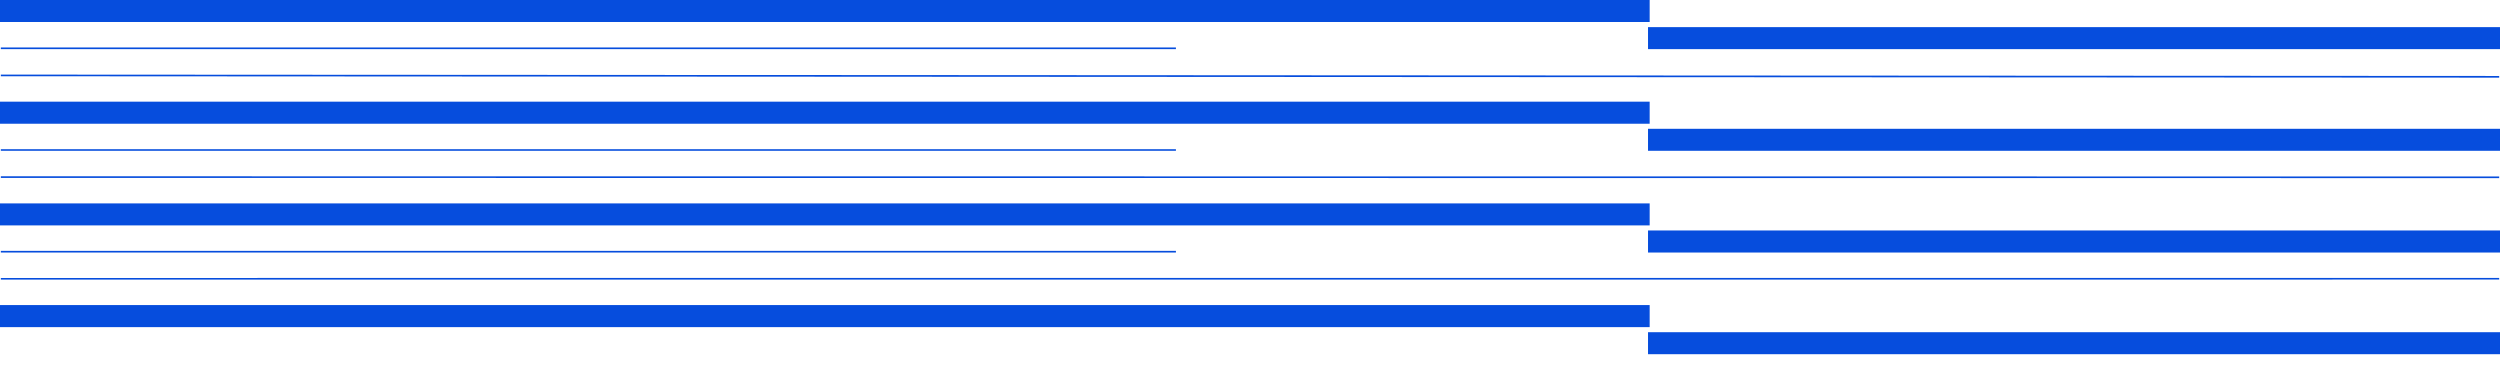
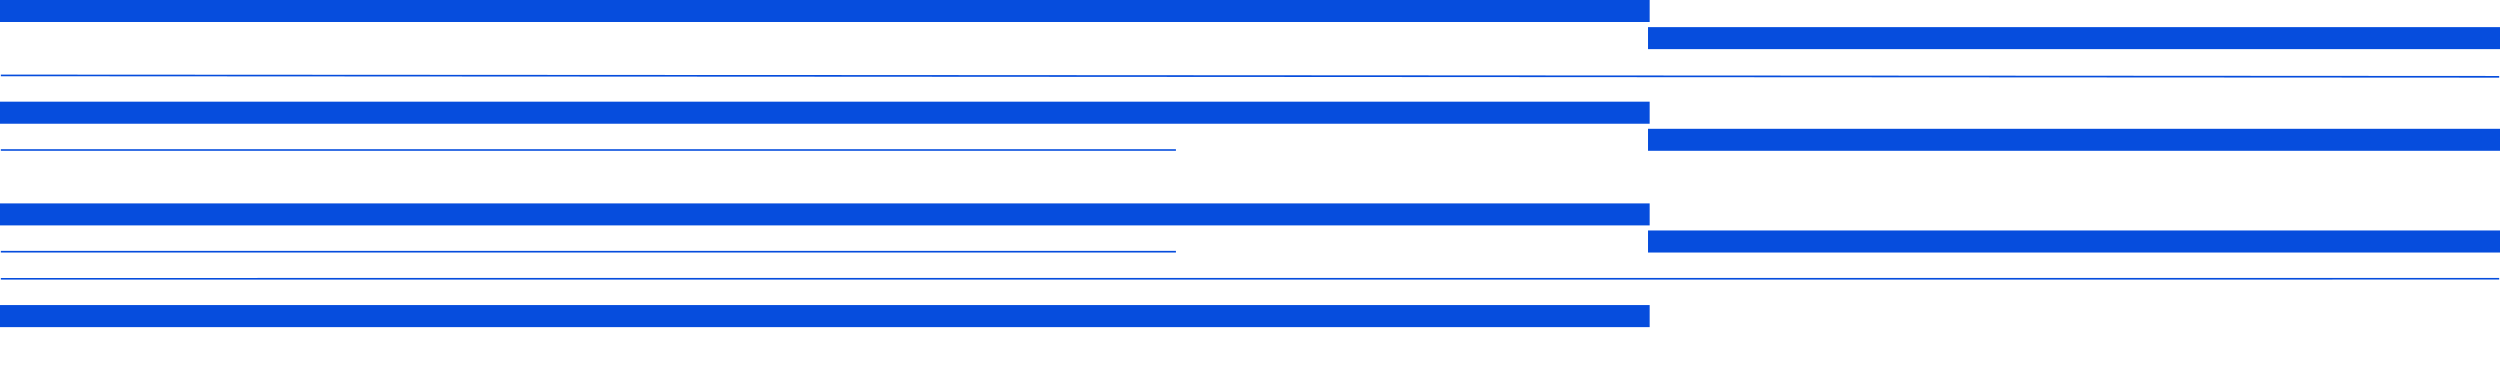
<svg xmlns="http://www.w3.org/2000/svg" width="1517" height="231.258" viewBox="0 0 1517 231.258">
  <defs>
    <clipPath id="clip-path">
      <rect id="Rectangle_101" data-name="Rectangle 101" width="1515.996" height="230.758" fill="#064ddd" stroke="#064ddd" stroke-width="1" />
    </clipPath>
  </defs>
  <g id="Group_473" data-name="Group 473" transform="translate(1516.5 231.258) rotate(180)">
-     <rect id="Rectangle_99" data-name="Rectangle 99" width="515.984" height="12.368" transform="translate(0 16.822)" fill="#064ddd" stroke="#064ddd" stroke-width="1" />
    <rect id="Rectangle_100" data-name="Rectangle 100" width="1000.016" height="12.368" transform="translate(515.984 33.268)" fill="#064ddd" stroke="#064ddd" stroke-width="1" />
    <g id="Group_247" data-name="Group 247">
      <g id="Group_246" data-name="Group 246" clip-path="url(#clip-path)">
        <path id="Path_41" data-name="Path 41" d="M-10.471.037,1512.631,0" transform="translate(3.366 62.083)" fill="none" stroke="#064ddd" stroke-width="1" />
      </g>
    </g>
    <rect id="Rectangle_102" data-name="Rectangle 102" width="515.984" height="12.368" transform="translate(0 78.529)" fill="#064ddd" stroke="#064ddd" stroke-width="1" />
    <rect id="Rectangle_103" data-name="Rectangle 103" width="1000.016" height="12.368" transform="translate(515.984 94.976)" fill="#064ddd" stroke="#064ddd" stroke-width="1" />
    <g id="Group_249" data-name="Group 249">
      <g id="Group_248" data-name="Group 248" clip-path="url(#clip-path)">
-         <path id="Path_42" data-name="Path 42" d="M-10.529-.113,1512.631,0" transform="translate(3.366 123.79)" fill="none" stroke="#064ddd" stroke-width="1" />
        <line id="Line_92" data-name="Line 92" x2="713.048" transform="translate(802.95 78.529)" fill="none" stroke="#064ddd" stroke-miterlimit="10" stroke-width="1" />
      </g>
    </g>
    <rect id="Rectangle_105" data-name="Rectangle 105" width="515.984" height="12.367" transform="translate(0 140.237)" fill="#064ddd" stroke="#064ddd" stroke-width="1" />
    <rect id="Rectangle_106" data-name="Rectangle 106" width="1000.016" height="12.367" transform="translate(515.984 156.683)" fill="#064ddd" stroke="#064ddd" stroke-width="1" />
    <g id="Group_251" data-name="Group 251">
      <g id="Group_250" data-name="Group 250" clip-path="url(#clip-path)">
        <path id="Path_43" data-name="Path 43" d="M-11.956-.865,1512.631,0" transform="translate(3.366 185.497)" fill="none" stroke="#064ddd" stroke-width="1" />
        <line id="Line_94" data-name="Line 94" x2="713.048" transform="translate(802.95 140.237)" fill="none" stroke="#064ddd" stroke-miterlimit="10" stroke-width="1" />
      </g>
    </g>
    <rect id="Rectangle_108" data-name="Rectangle 108" width="515.984" height="12.368" transform="translate(0 201.943)" fill="#064ddd" stroke="#064ddd" stroke-width="1" />
    <rect id="Rectangle_109" data-name="Rectangle 109" width="1000.016" height="12.368" transform="translate(515.984 218.39)" fill="#064ddd" stroke="#064ddd" stroke-width="1" />
    <g id="Group_253" data-name="Group 253">
      <g id="Group_252" data-name="Group 252" clip-path="url(#clip-path)">
-         <line id="Line_95" data-name="Line 95" x2="713.048" transform="translate(802.95 201.944)" fill="none" stroke="#064ddd" stroke-miterlimit="10" stroke-width="1" />
-       </g>
+         </g>
    </g>
  </g>
</svg>